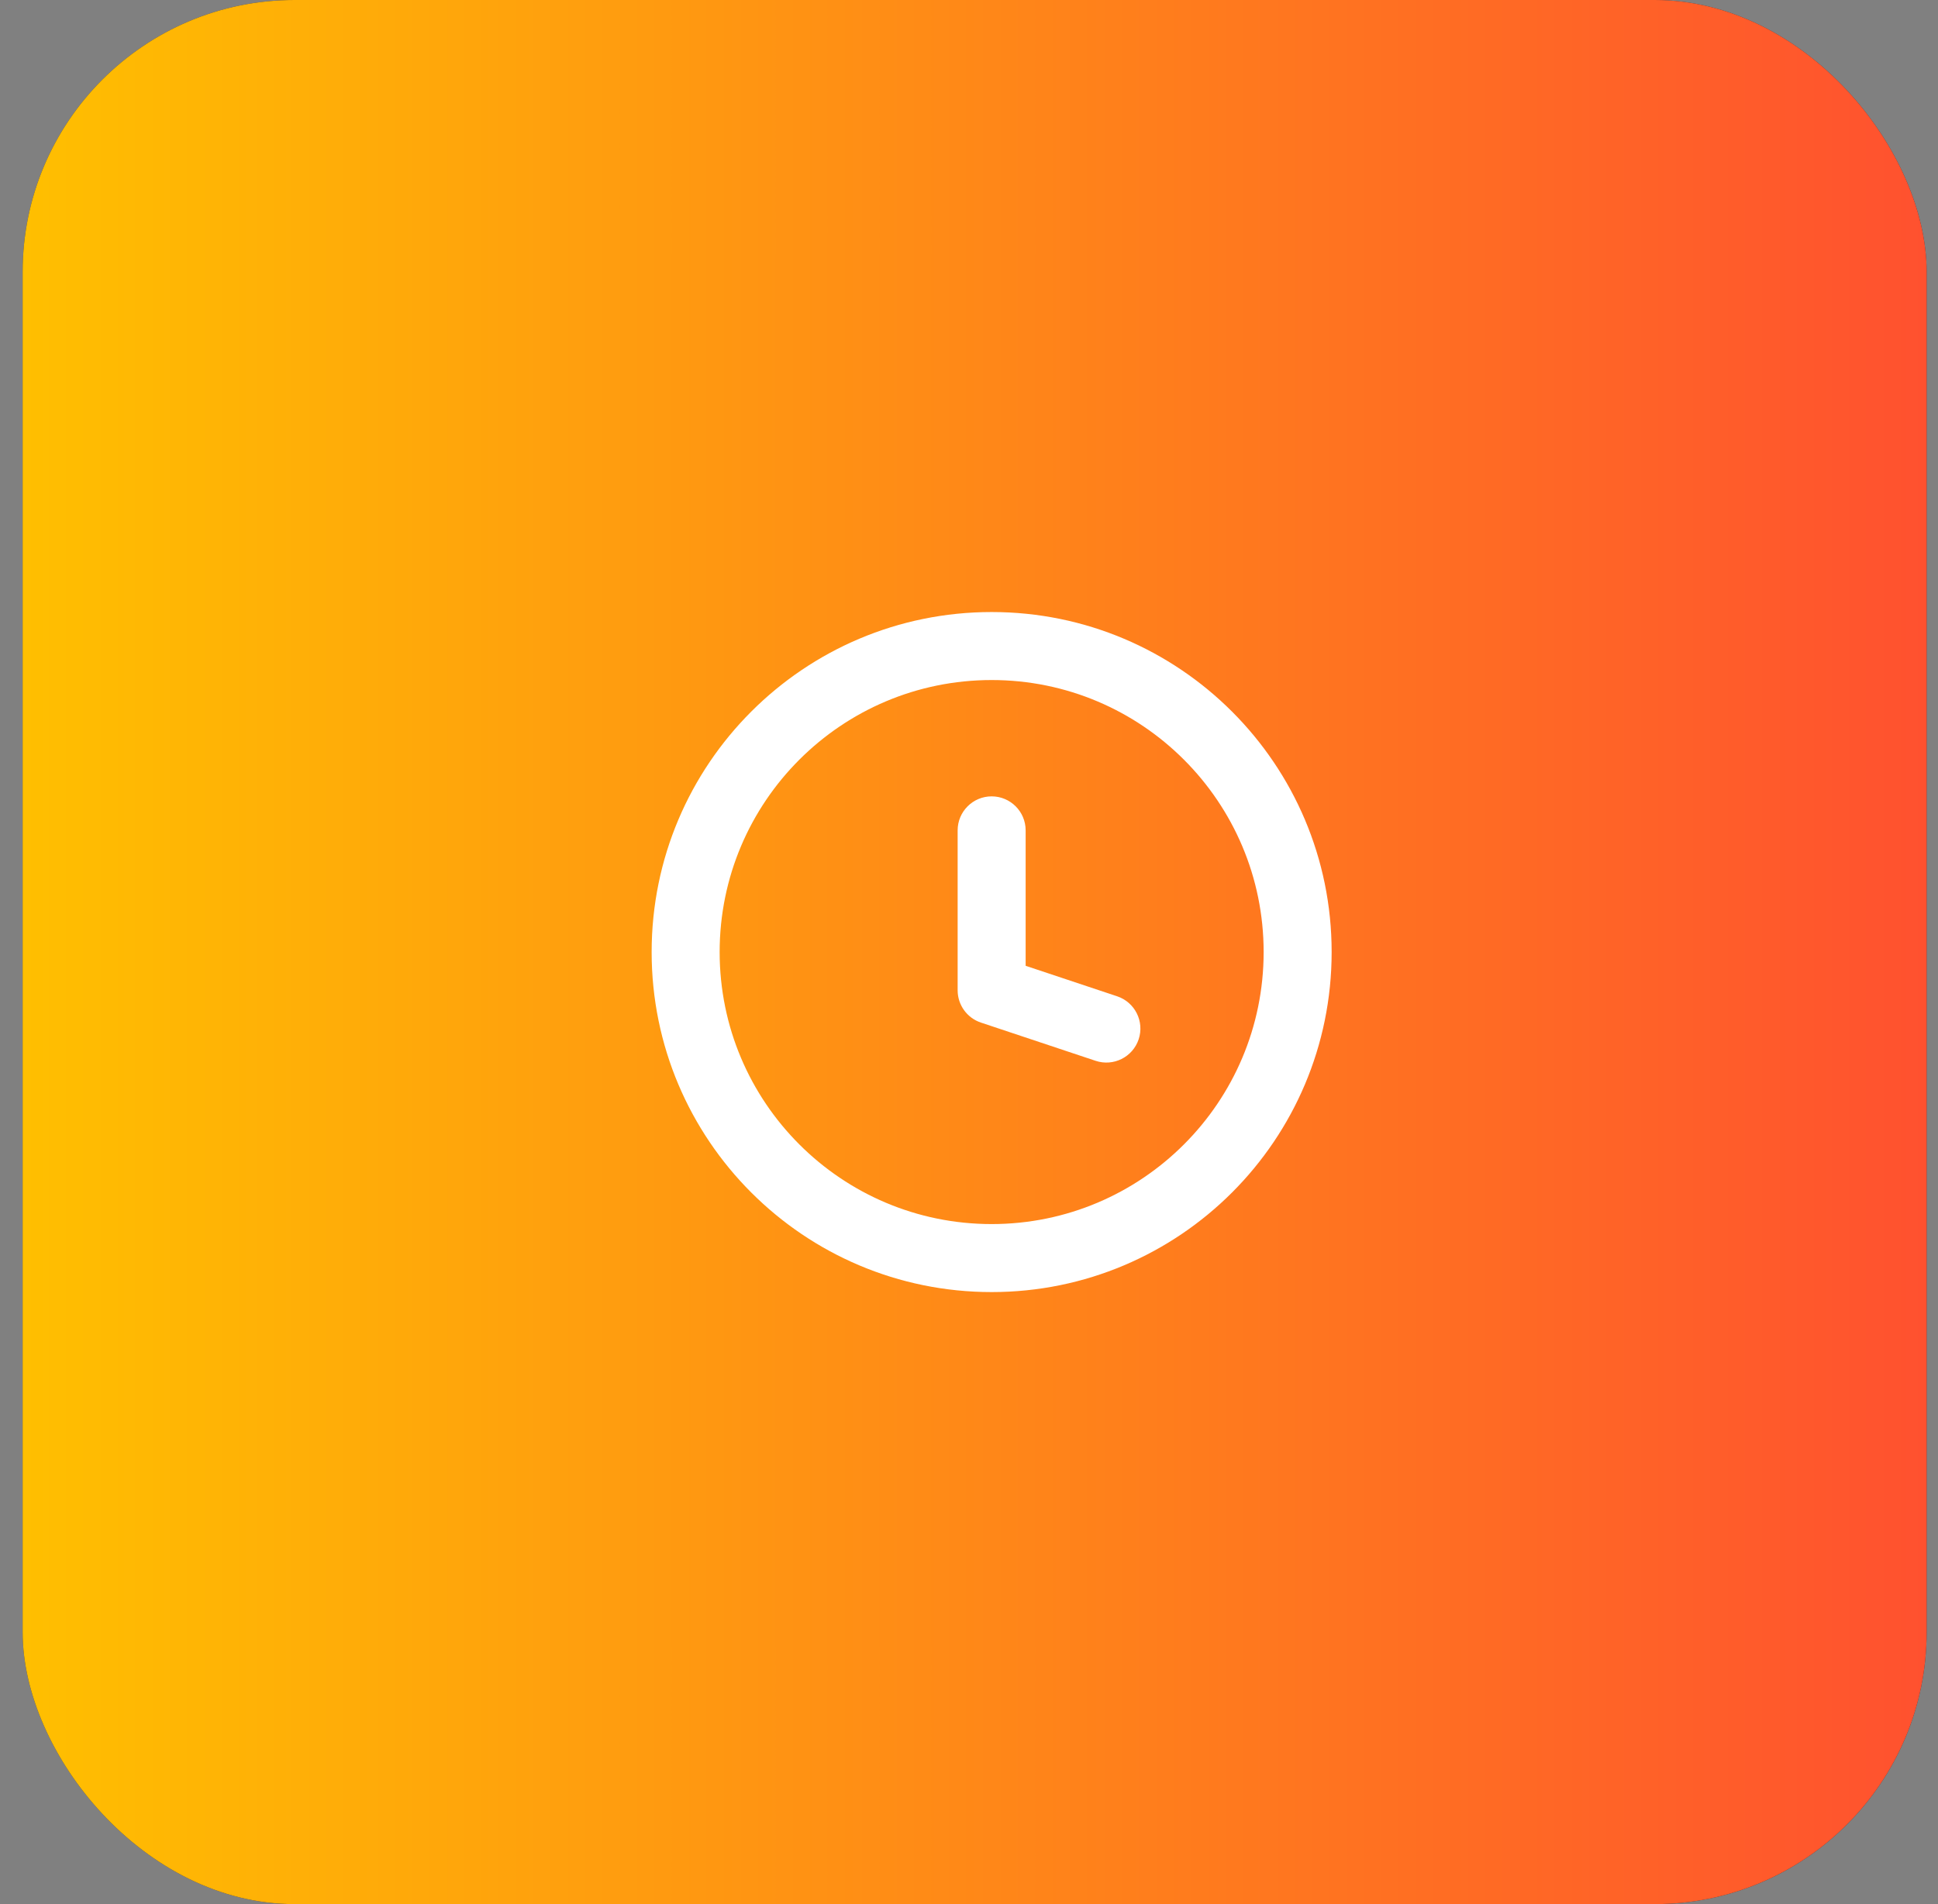
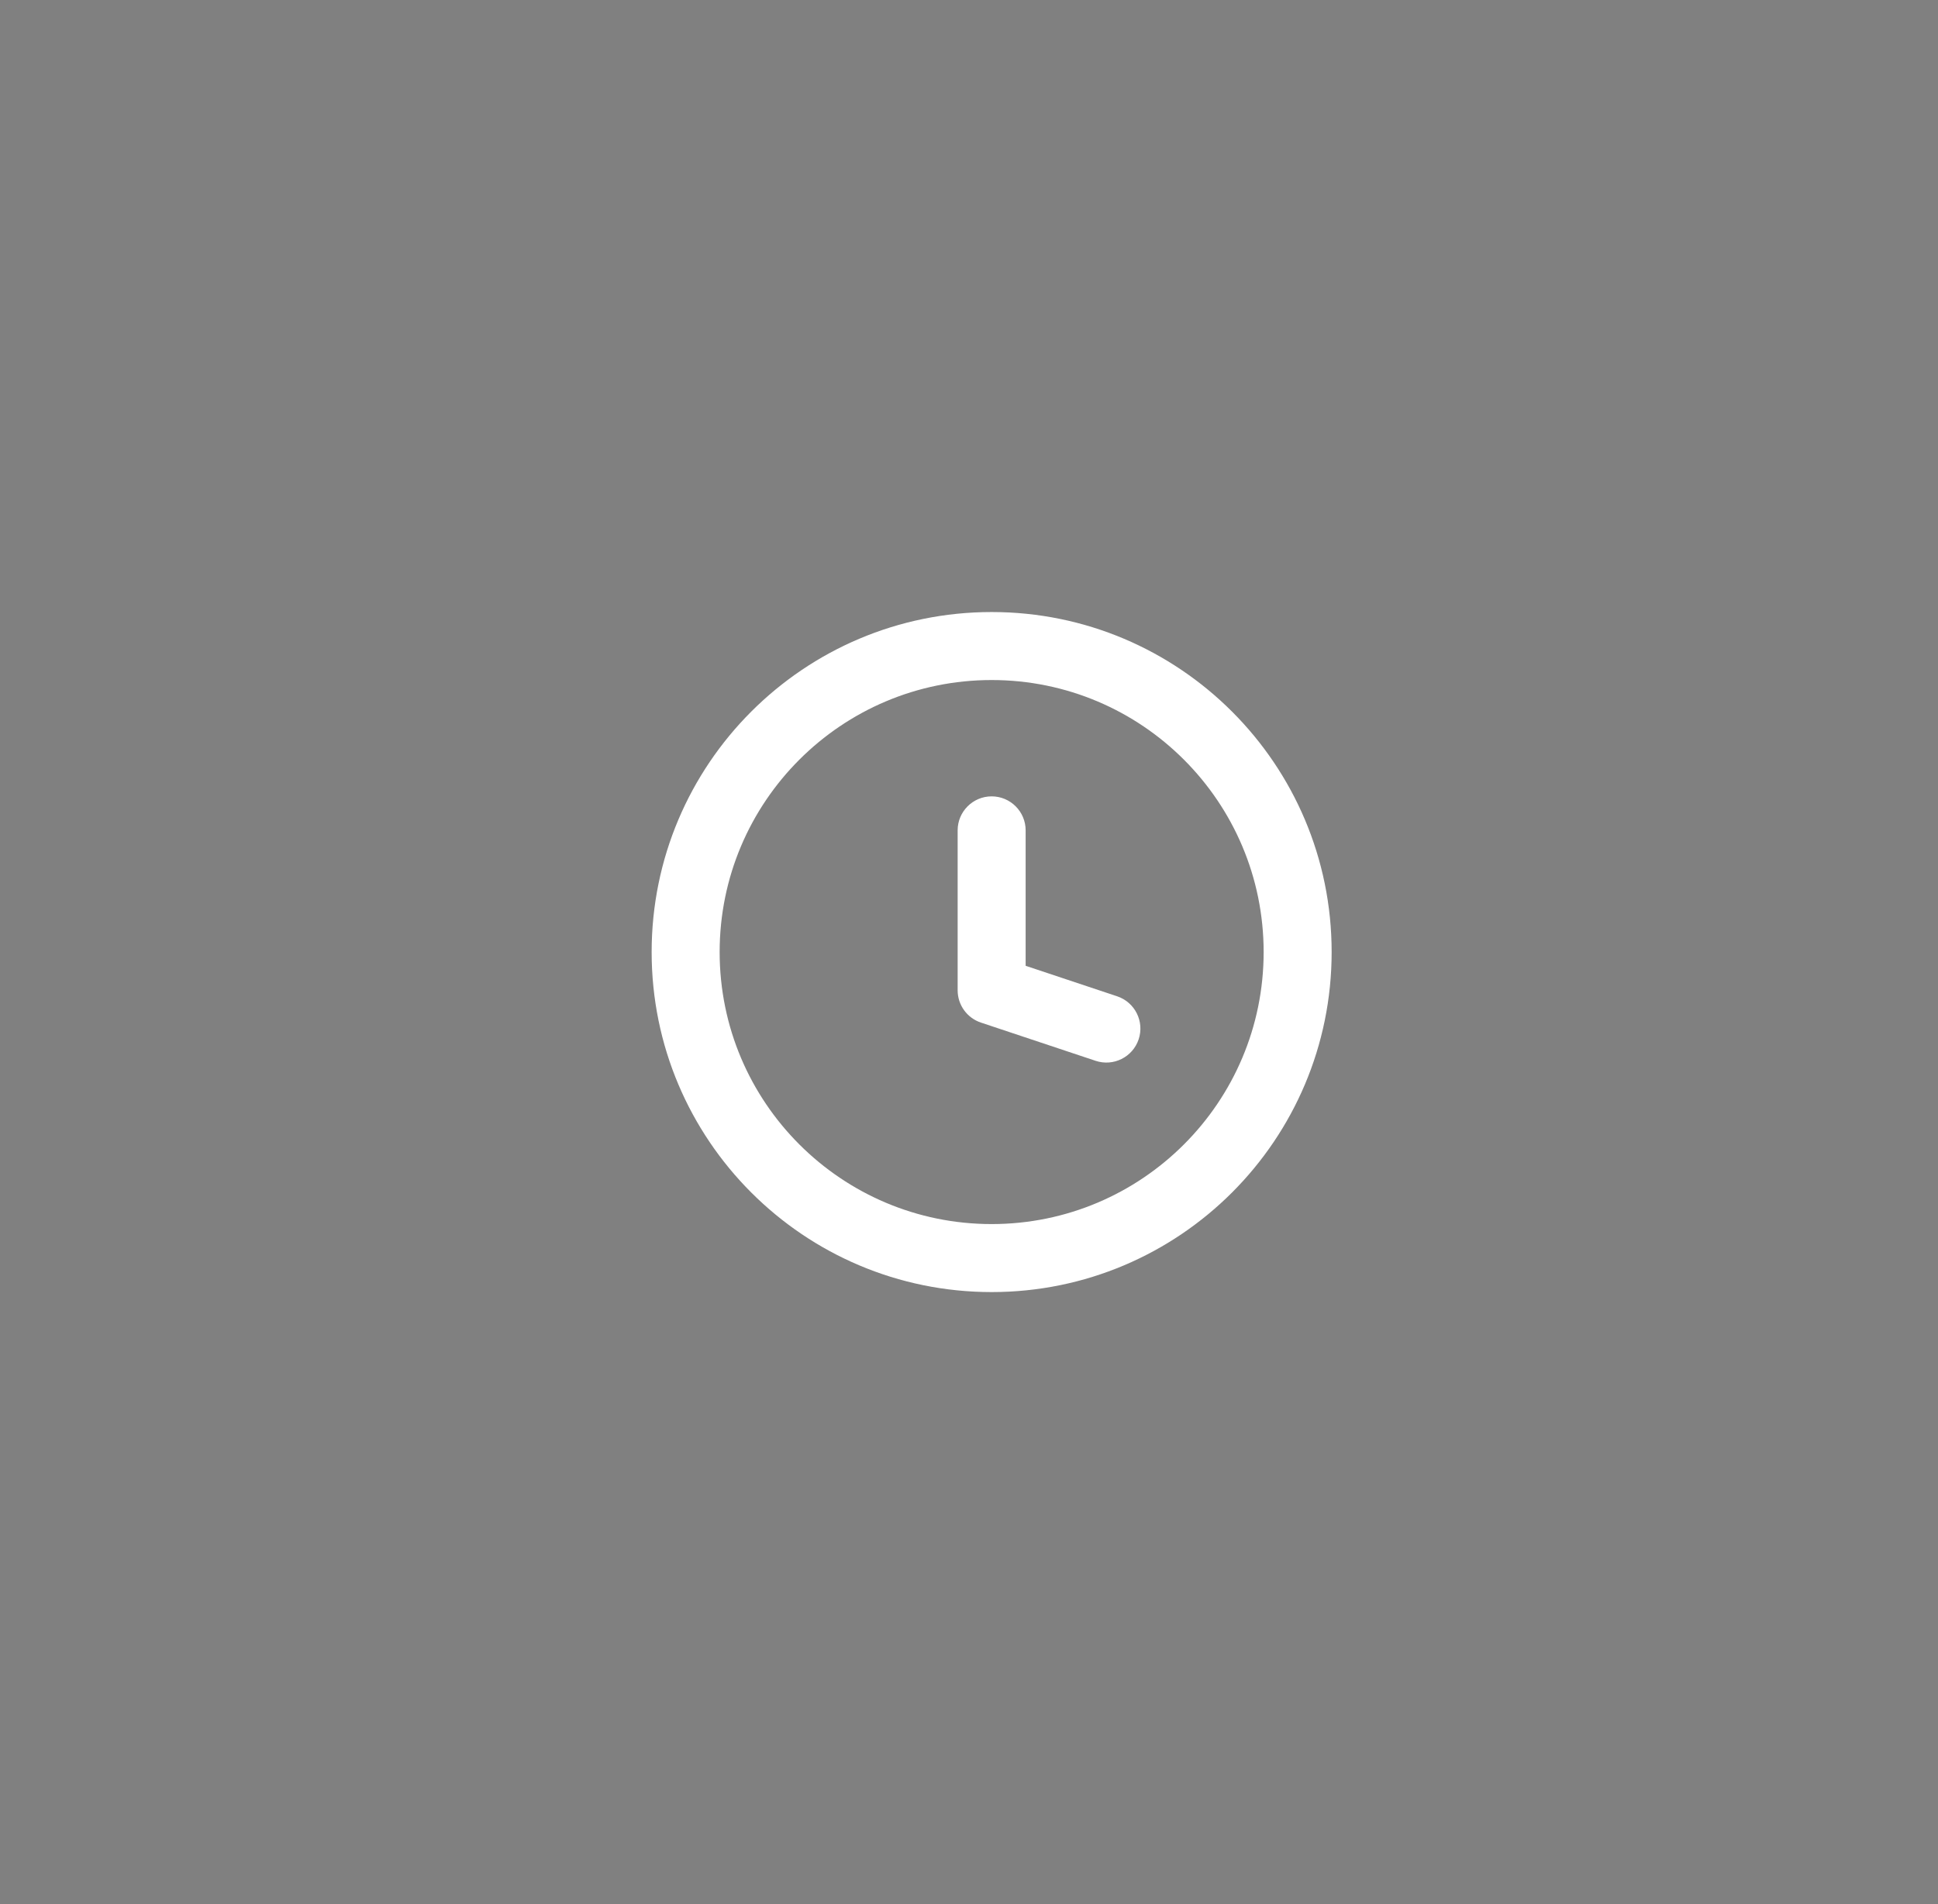
<svg xmlns="http://www.w3.org/2000/svg" width="57" height="56" viewBox="0 0 57 56" fill="none">
  <rect x="0" y="0" width="57" height="56" fill="#808080" stroke="none" />
-   <rect x="0.666" width="56" height="56" rx="8" fill="#2F3241" />
-   <rect x="0.666" width="56" height="56" rx="8" fill="url(#paint0_linear_2431_45828)" />
  <path d="M32.225 31.199C32.749 31.373 33.315 31.09 33.49 30.566C33.664 30.042 33.381 29.476 32.857 29.301L32.225 31.199ZM29.166 29.125H28.166C28.166 29.555 28.441 29.938 28.85 30.074L29.166 29.125ZM30.166 24.421C30.166 23.869 29.718 23.421 29.166 23.421C28.614 23.421 28.166 23.869 28.166 24.421H30.166ZM32.541 30.25L32.857 29.301L29.482 28.176L29.166 29.125L28.85 30.074L32.225 31.199L32.541 30.25ZM29.166 29.125H30.166V24.421H29.166H28.166V29.125H29.166ZM38.166 28H37.166C37.166 32.418 33.584 36 29.166 36V37V38C34.689 38 39.166 33.523 39.166 28H38.166ZM29.166 37V36C24.748 36 21.166 32.418 21.166 28H20.166H19.166C19.166 33.523 23.643 38 29.166 38V37ZM20.166 28H21.166C21.166 23.582 24.748 20 29.166 20V19V18C23.643 18 19.166 22.477 19.166 28H20.166ZM29.166 19V20C33.584 20 37.166 23.582 37.166 28H38.166H39.166C39.166 22.477 34.689 18 29.166 18V19Z" fill="white" />
  <defs>
    <linearGradient id="paint0_linear_2431_45828" x1="0.666" y1="28" x2="56.666" y2="28" gradientUnits="userSpaceOnUse">
      <stop stop-color="#FFBF00" />
      <stop offset="1" stop-color="#FF512F" />
    </linearGradient>
  </defs>
</svg>